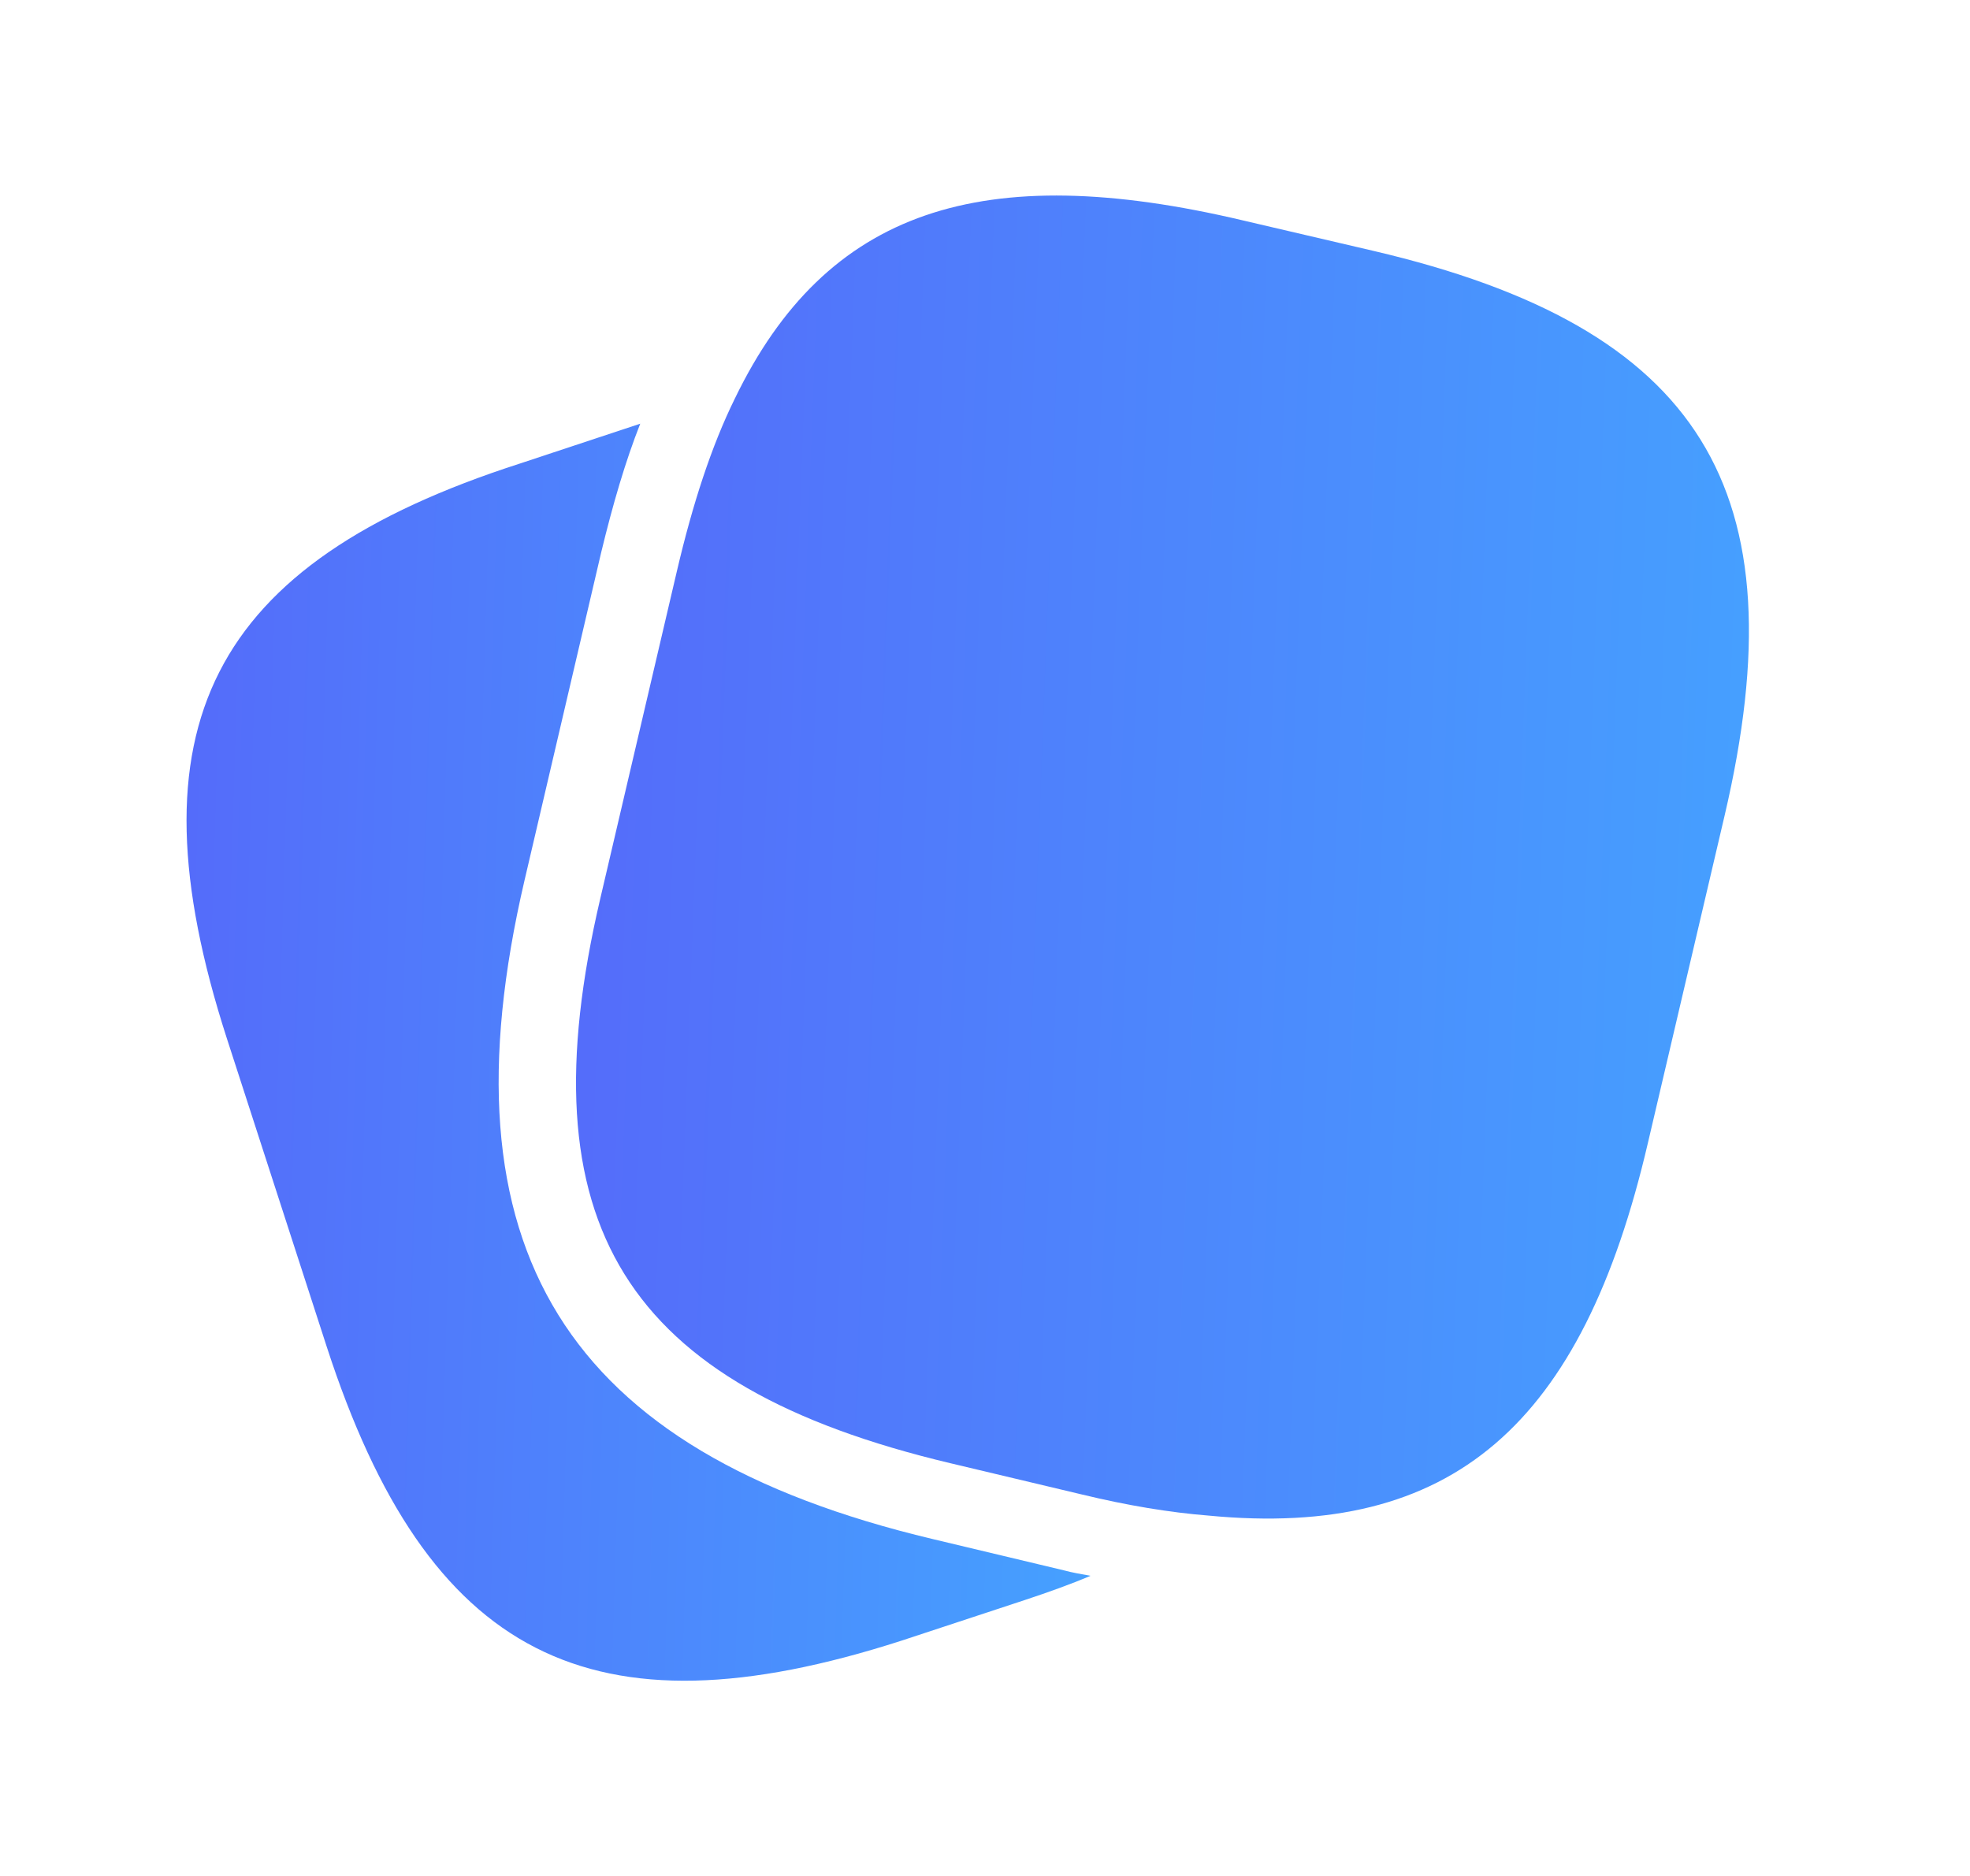
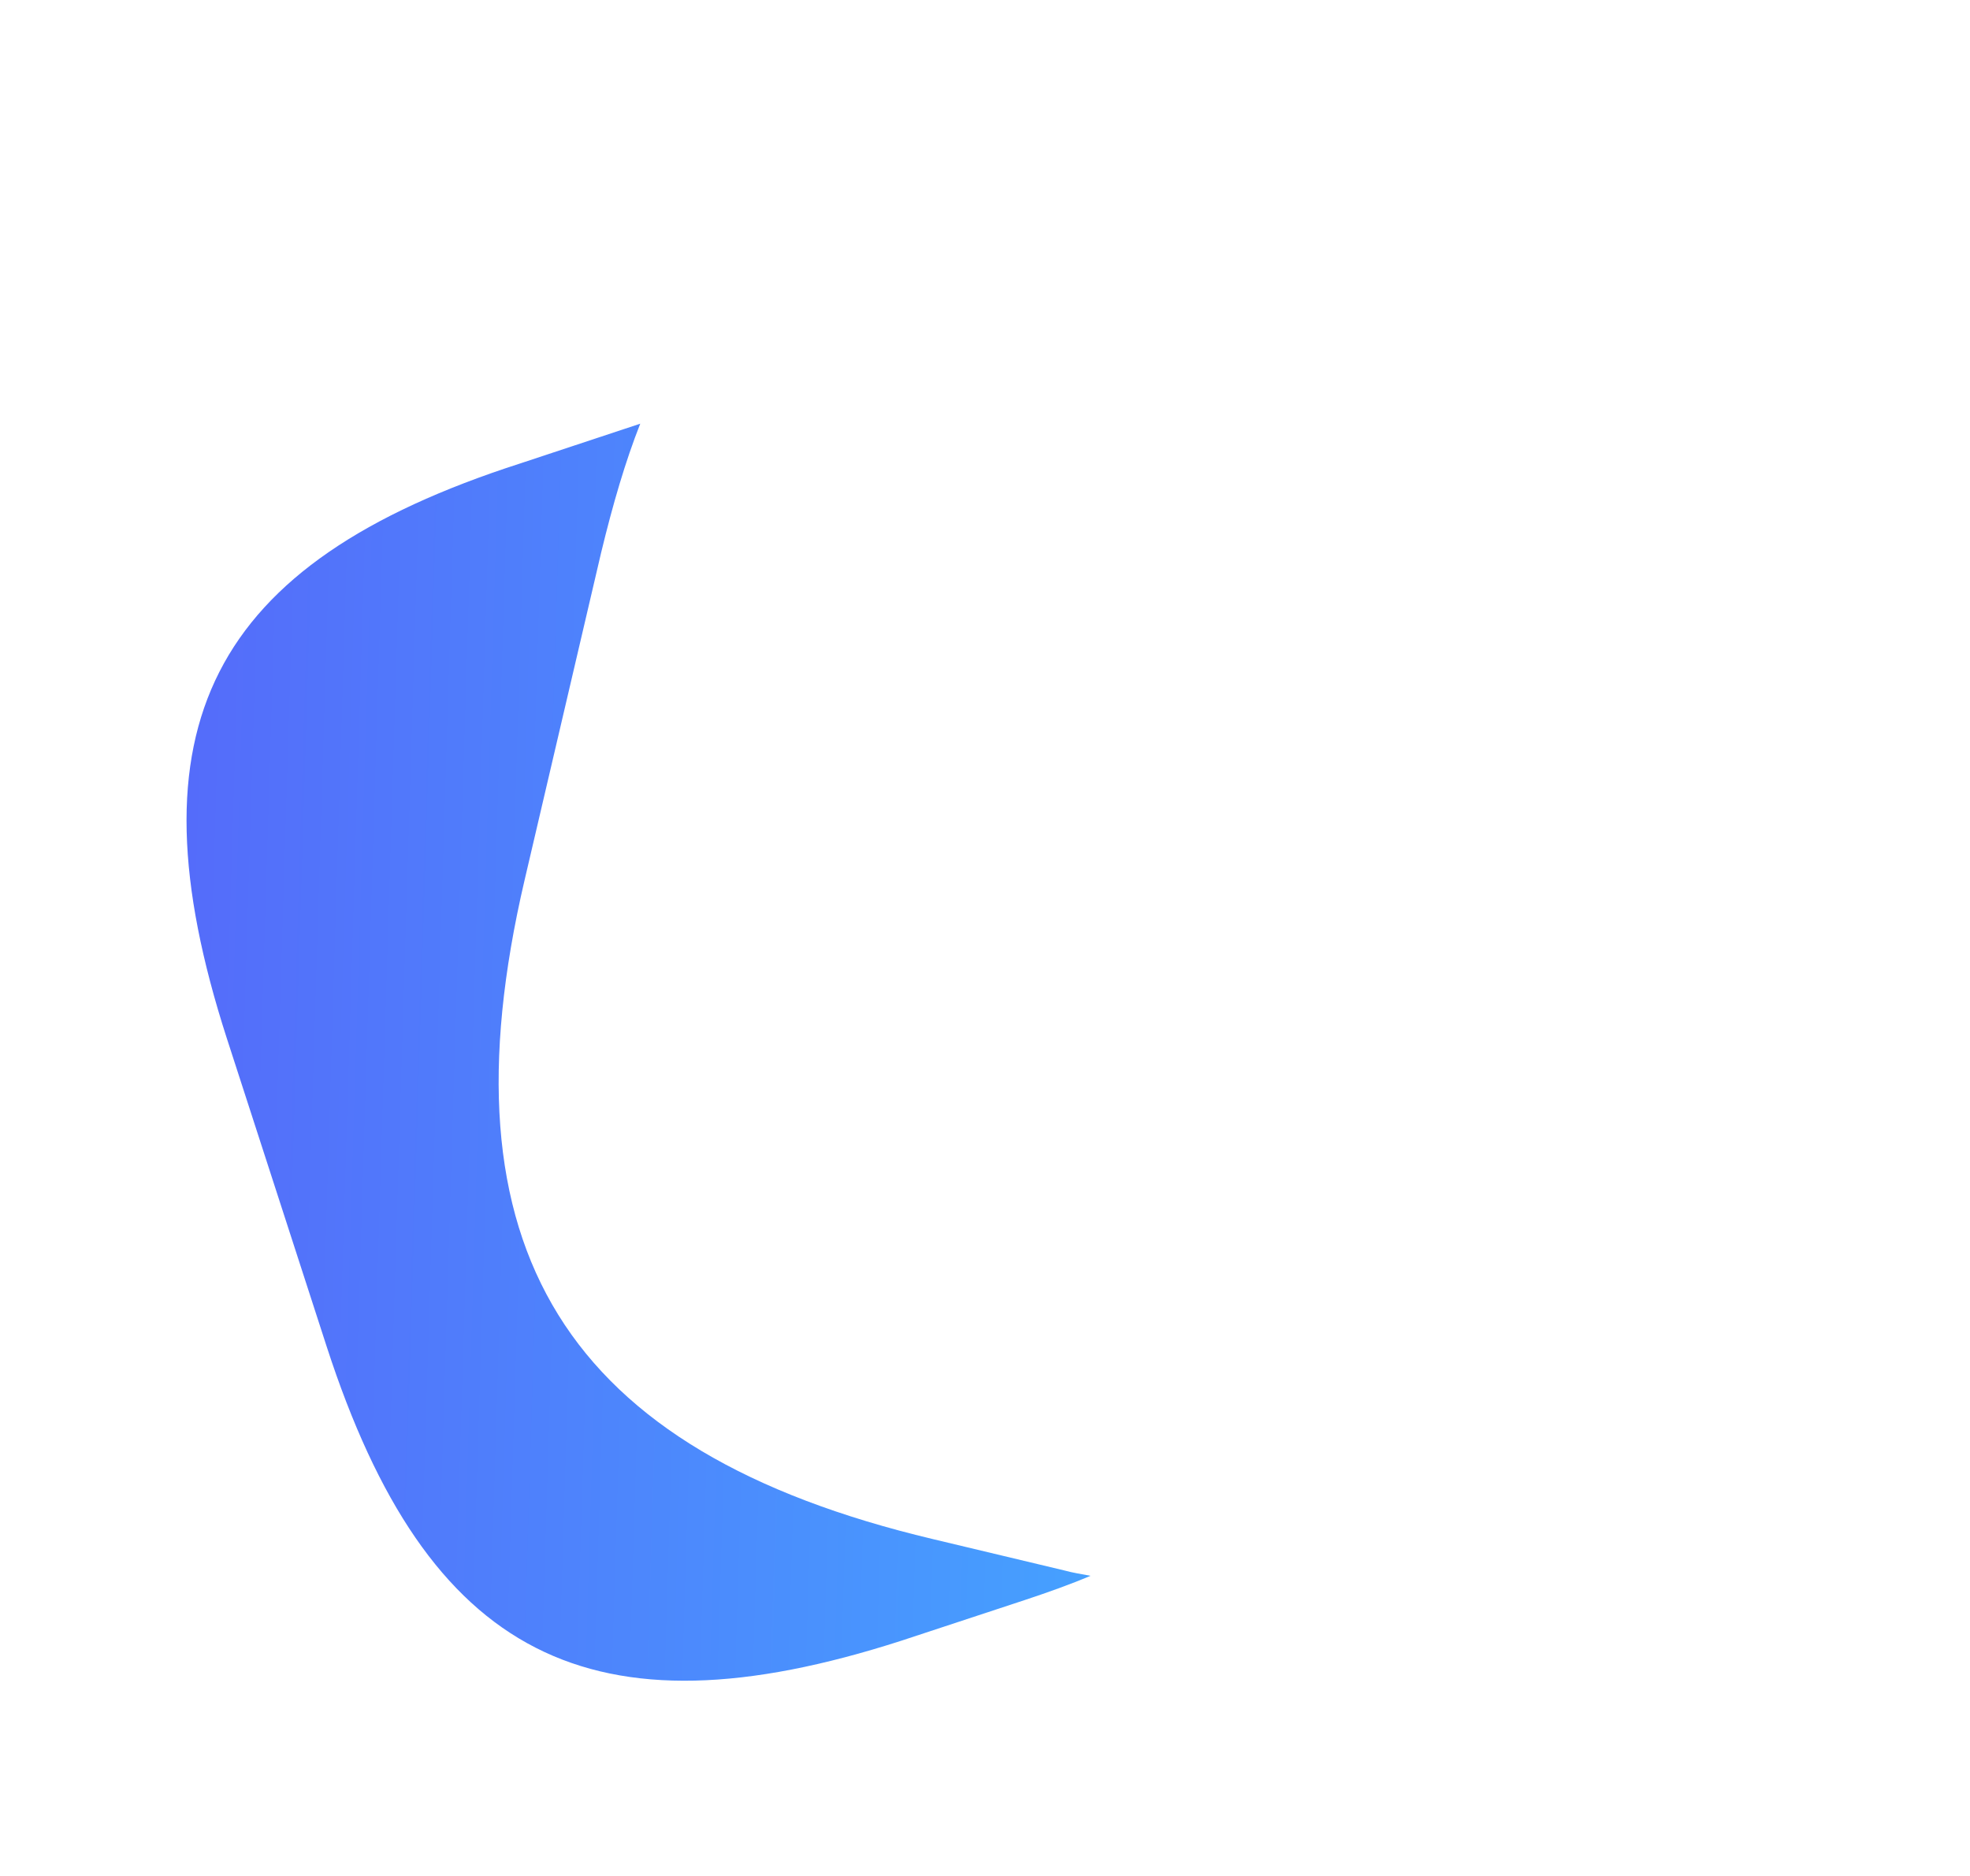
<svg xmlns="http://www.w3.org/2000/svg" width="21" height="20" viewBox="0 0 21 20" fill="none">
  <path d="M11.625 16.8C11.408 16.892 11.175 16.975 10.925 17.058L9.608 17.492C6.3 18.558 4.558 17.667 3.483 14.358L2.417 11.067C1.35 7.758 2.233 6.008 5.542 4.942L6.825 4.517C6.667 4.917 6.533 5.375 6.408 5.892L5.592 9.383C4.675 13.308 6.017 15.475 9.942 16.408L11.342 16.742C11.433 16.767 11.533 16.783 11.625 16.8Z" fill="url(#paint0_linear_4887_15426)" />
-   <path d="M14.642 2.675L13.25 2.35C10.467 1.692 8.808 2.233 7.833 4.25C7.583 4.758 7.383 5.375 7.217 6.083L6.4 9.575C5.583 13.058 6.658 14.775 10.133 15.6L11.533 15.933C12.017 16.05 12.467 16.125 12.883 16.158C15.483 16.408 16.867 15.192 17.567 12.183L18.383 8.7C19.2 5.217 18.133 3.492 14.642 2.675Z" fill="url(#paint1_linear_4887_15426)" />
  <defs>
    <linearGradient id="paint0_linear_4887_15426" x1="1.142" y1="0.244" x2="12.409" y2="0.59" gradientUnits="userSpaceOnUse">
      <stop stop-color="#5666F9" />
      <stop offset="1" stop-color="#45A2FF" />
    </linearGradient>
    <linearGradient id="paint1_linear_4887_15426" x1="5.042" y1="-2.413" x2="19.654" y2="-1.859" gradientUnits="userSpaceOnUse">
      <stop stop-color="#5666F9" />
      <stop offset="1" stop-color="#45A2FF" />
    </linearGradient>
  </defs>
</svg>